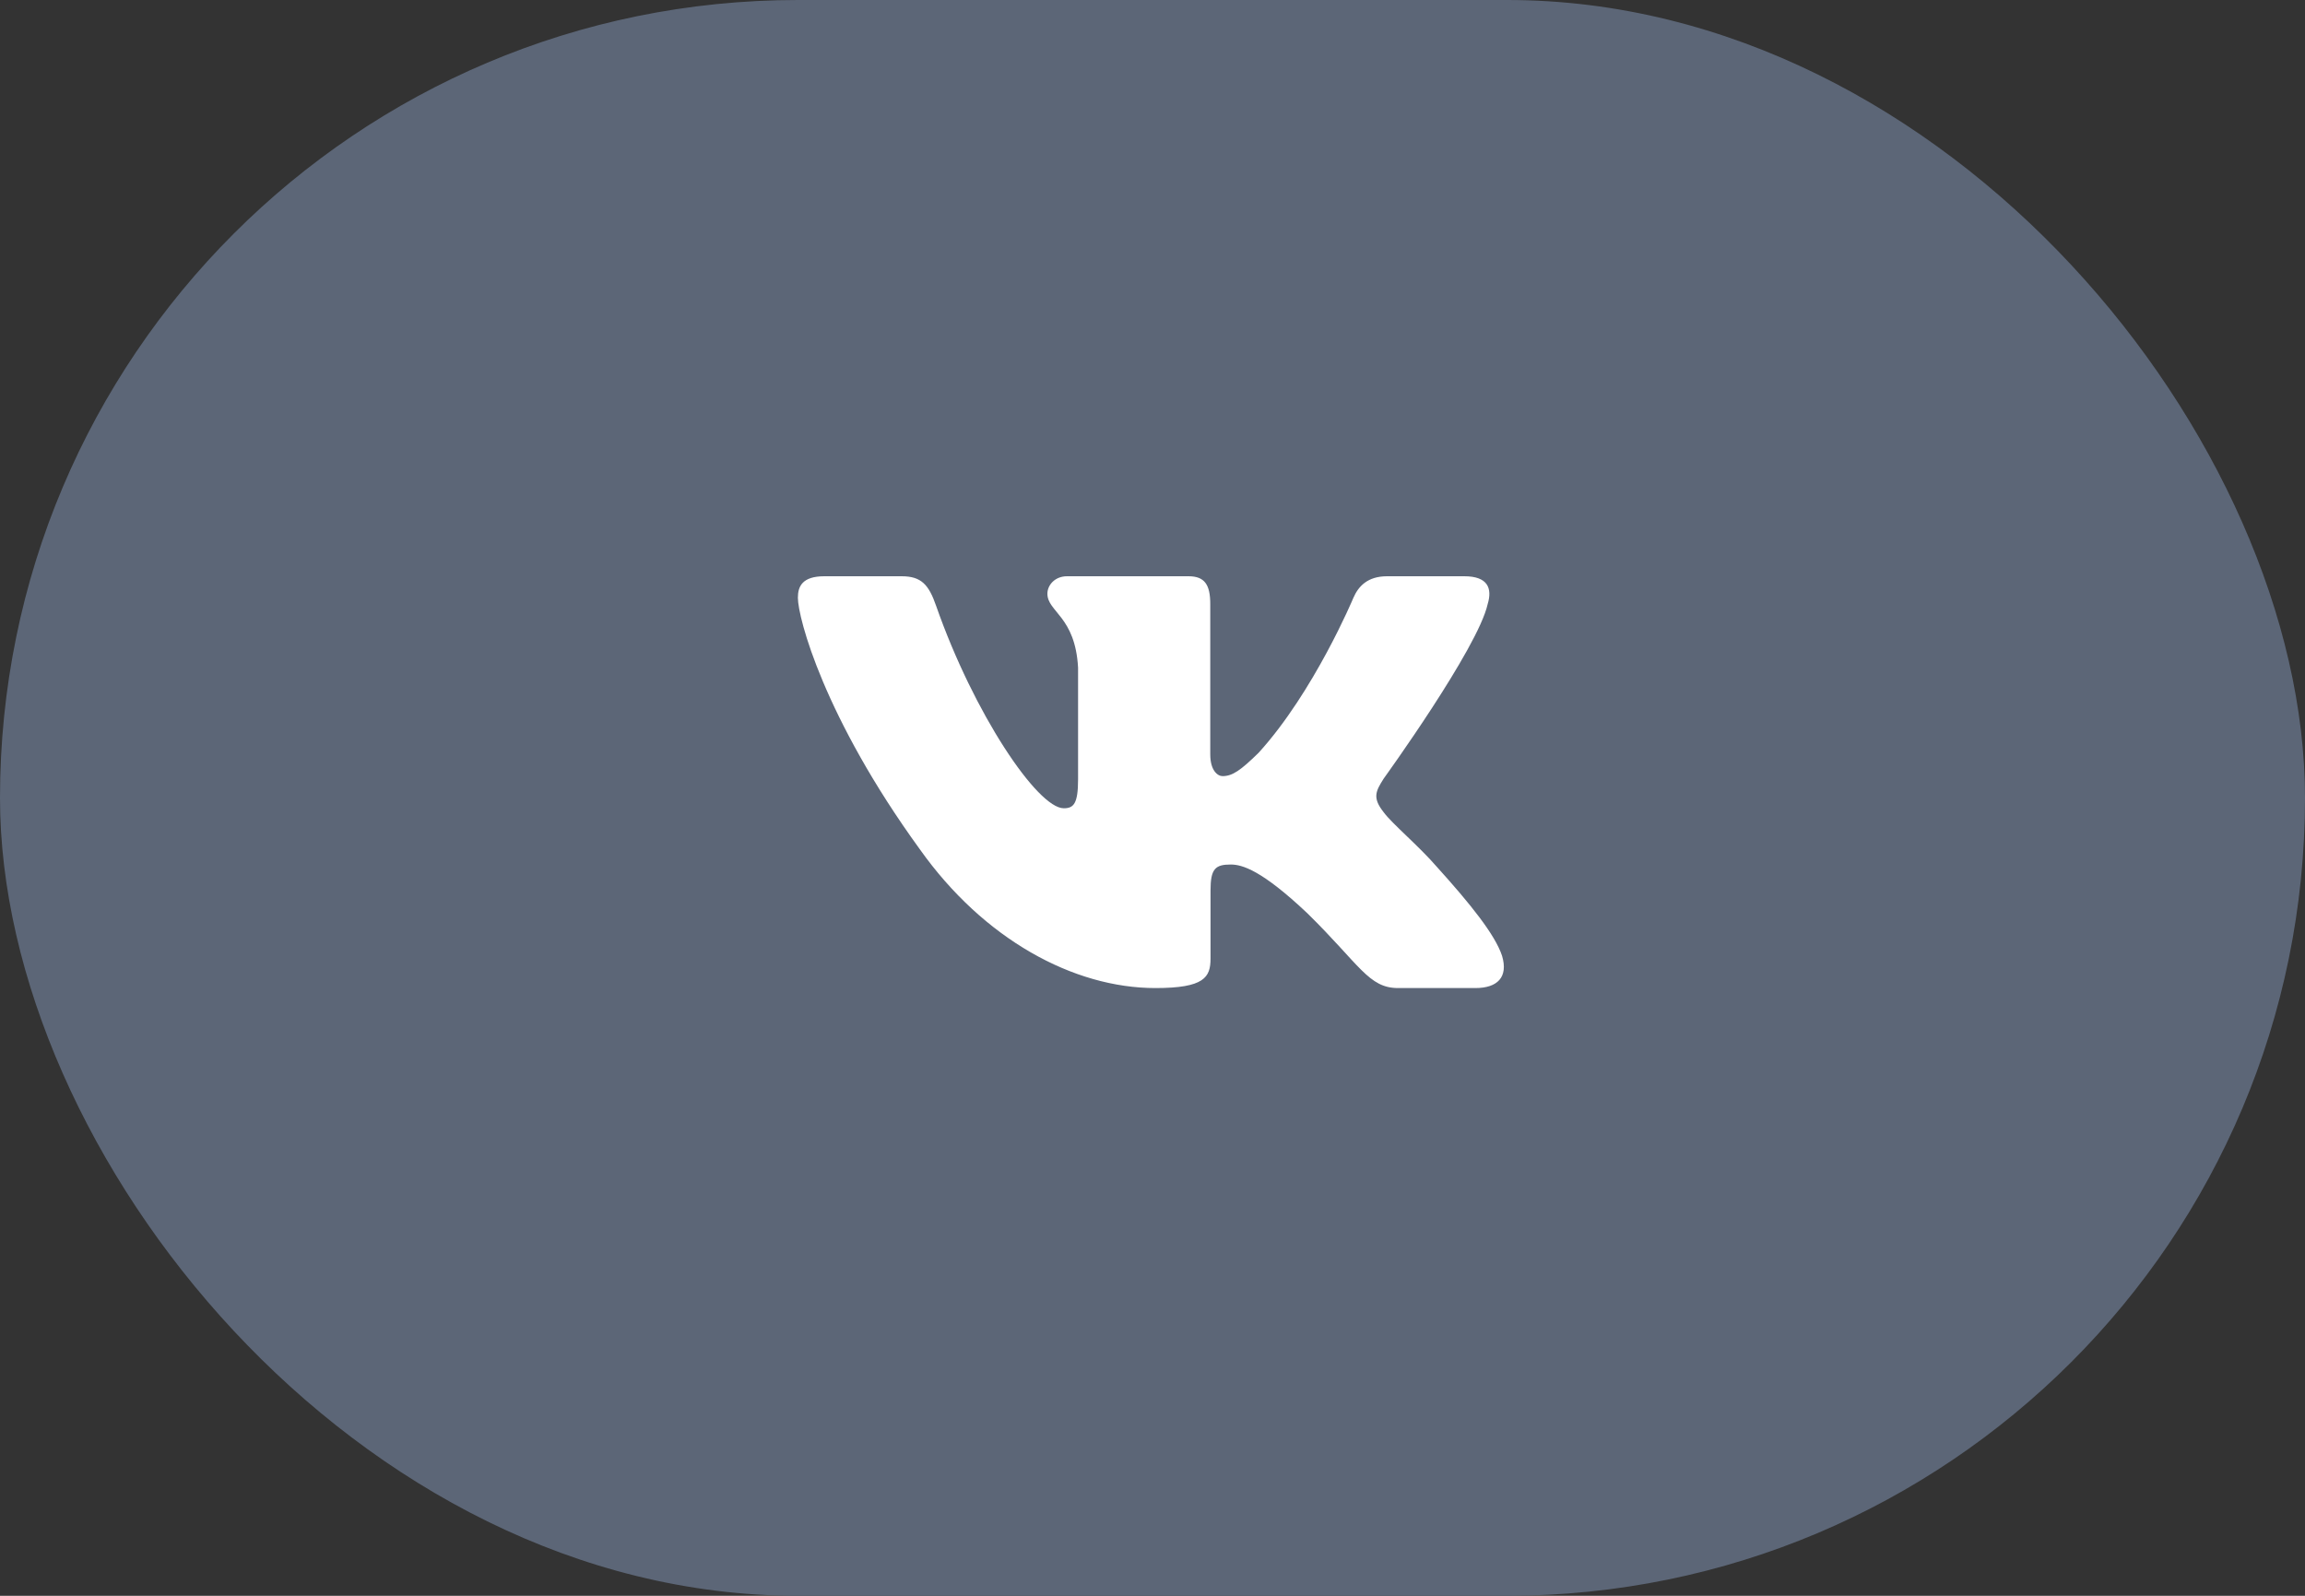
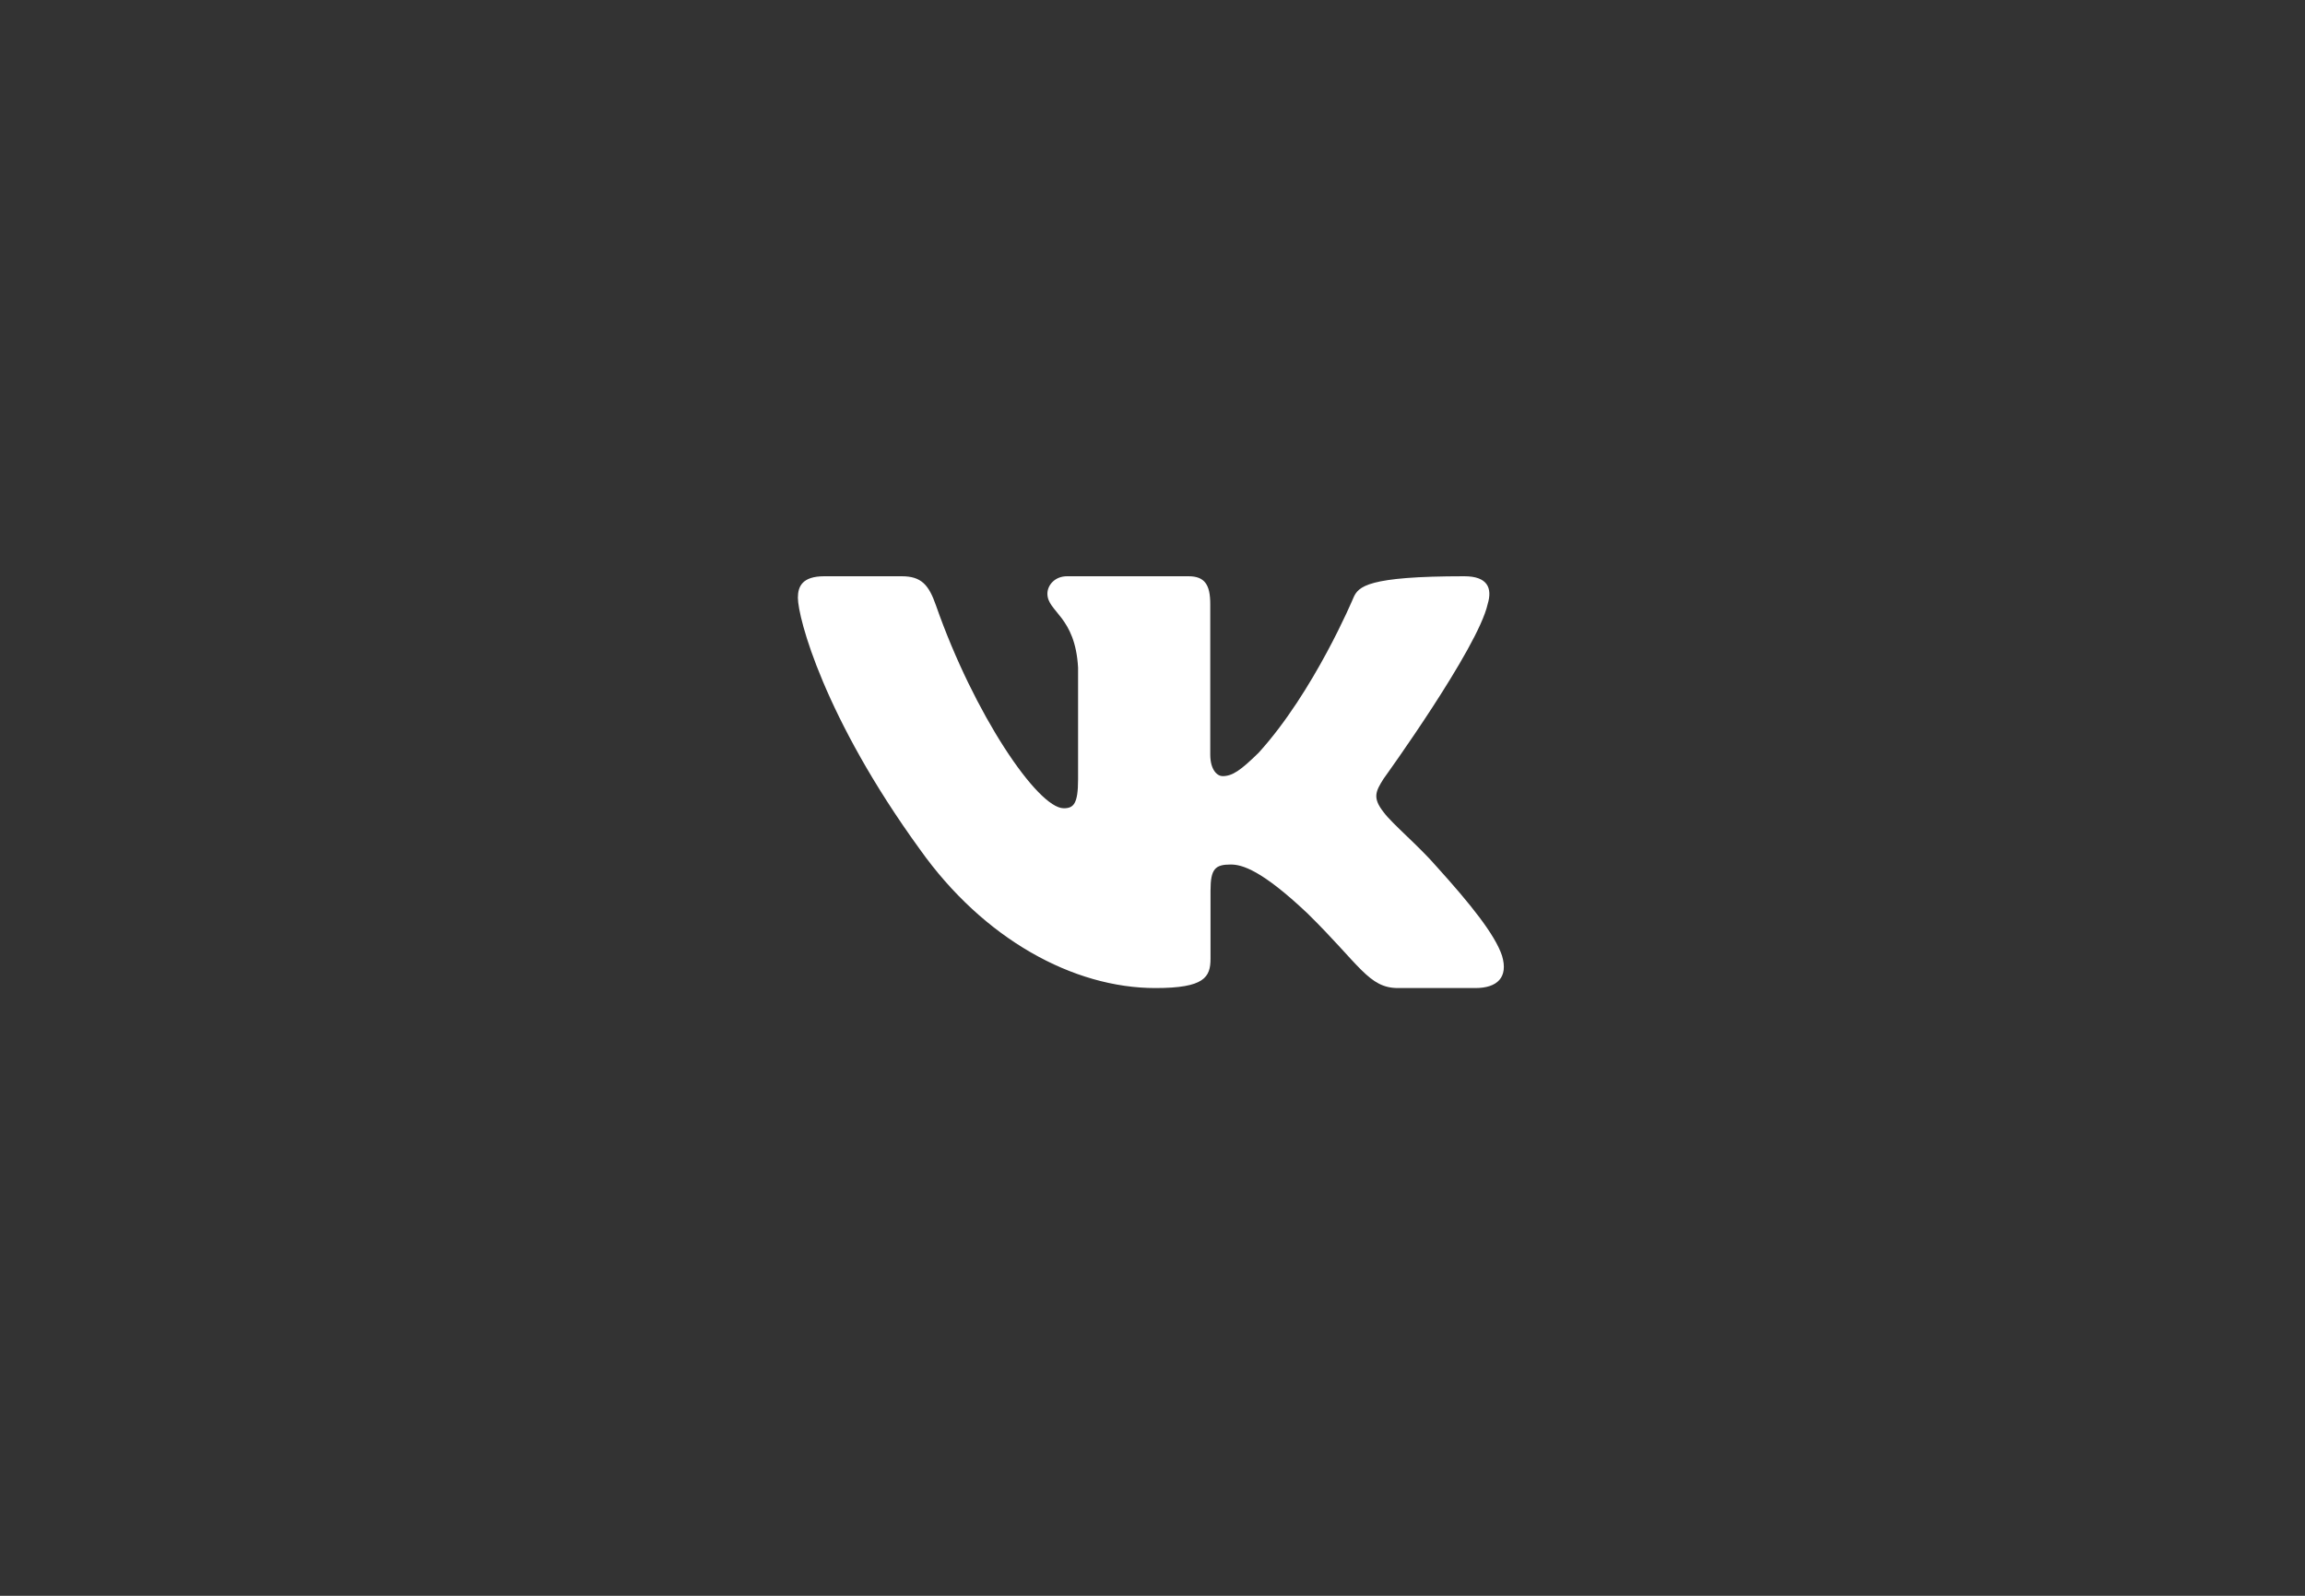
<svg xmlns="http://www.w3.org/2000/svg" width="52" height="36" viewBox="0 0 52 36" fill="none">
  <rect x="0" y="0" width="52" height="36" fill="#333333" stroke="none" />
-   <rect width="52" height="36" rx="18" fill="#5C6677" />
-   <path fill-rule="evenodd" clip-rule="evenodd" d="M33.561 13.629C33.671 13.267 33.561 13 33.034 13H31.292C30.849 13 30.644 13.23 30.533 13.484C30.533 13.484 29.647 15.605 28.393 16.983C27.986 17.382 27.802 17.509 27.58 17.509C27.47 17.509 27.303 17.382 27.303 17.019V13.629C27.303 13.194 27.181 13 26.812 13H24.073C23.796 13 23.629 13.202 23.629 13.393C23.629 13.806 24.257 13.901 24.321 15.061V17.581C24.321 18.134 24.22 18.234 23.998 18.234C23.408 18.234 21.971 16.104 21.118 13.666C20.953 13.191 20.786 13 20.34 13H18.597C18.099 13 18 13.23 18 13.484C18 13.937 18.591 16.185 20.751 19.159C22.191 21.189 24.218 22.29 26.065 22.29C27.172 22.29 27.309 22.046 27.309 21.625V20.09C27.309 19.601 27.414 19.503 27.765 19.503C28.024 19.503 28.466 19.631 29.5 20.609C30.681 21.77 30.876 22.29 31.541 22.29H33.283C33.78 22.29 34.03 22.046 33.886 21.563C33.728 21.083 33.164 20.385 32.417 19.558C32.011 19.087 31.401 18.579 31.216 18.325C30.958 17.999 31.032 17.854 31.216 17.564C31.216 17.564 33.34 14.627 33.561 13.629H33.561Z" fill="white" />
+   <path fill-rule="evenodd" clip-rule="evenodd" d="M33.561 13.629C33.671 13.267 33.561 13 33.034 13C30.849 13 30.644 13.23 30.533 13.484C30.533 13.484 29.647 15.605 28.393 16.983C27.986 17.382 27.802 17.509 27.58 17.509C27.47 17.509 27.303 17.382 27.303 17.019V13.629C27.303 13.194 27.181 13 26.812 13H24.073C23.796 13 23.629 13.202 23.629 13.393C23.629 13.806 24.257 13.901 24.321 15.061V17.581C24.321 18.134 24.22 18.234 23.998 18.234C23.408 18.234 21.971 16.104 21.118 13.666C20.953 13.191 20.786 13 20.34 13H18.597C18.099 13 18 13.23 18 13.484C18 13.937 18.591 16.185 20.751 19.159C22.191 21.189 24.218 22.29 26.065 22.29C27.172 22.29 27.309 22.046 27.309 21.625V20.09C27.309 19.601 27.414 19.503 27.765 19.503C28.024 19.503 28.466 19.631 29.5 20.609C30.681 21.77 30.876 22.29 31.541 22.29H33.283C33.78 22.29 34.03 22.046 33.886 21.563C33.728 21.083 33.164 20.385 32.417 19.558C32.011 19.087 31.401 18.579 31.216 18.325C30.958 17.999 31.032 17.854 31.216 17.564C31.216 17.564 33.34 14.627 33.561 13.629H33.561Z" fill="white" />
</svg>